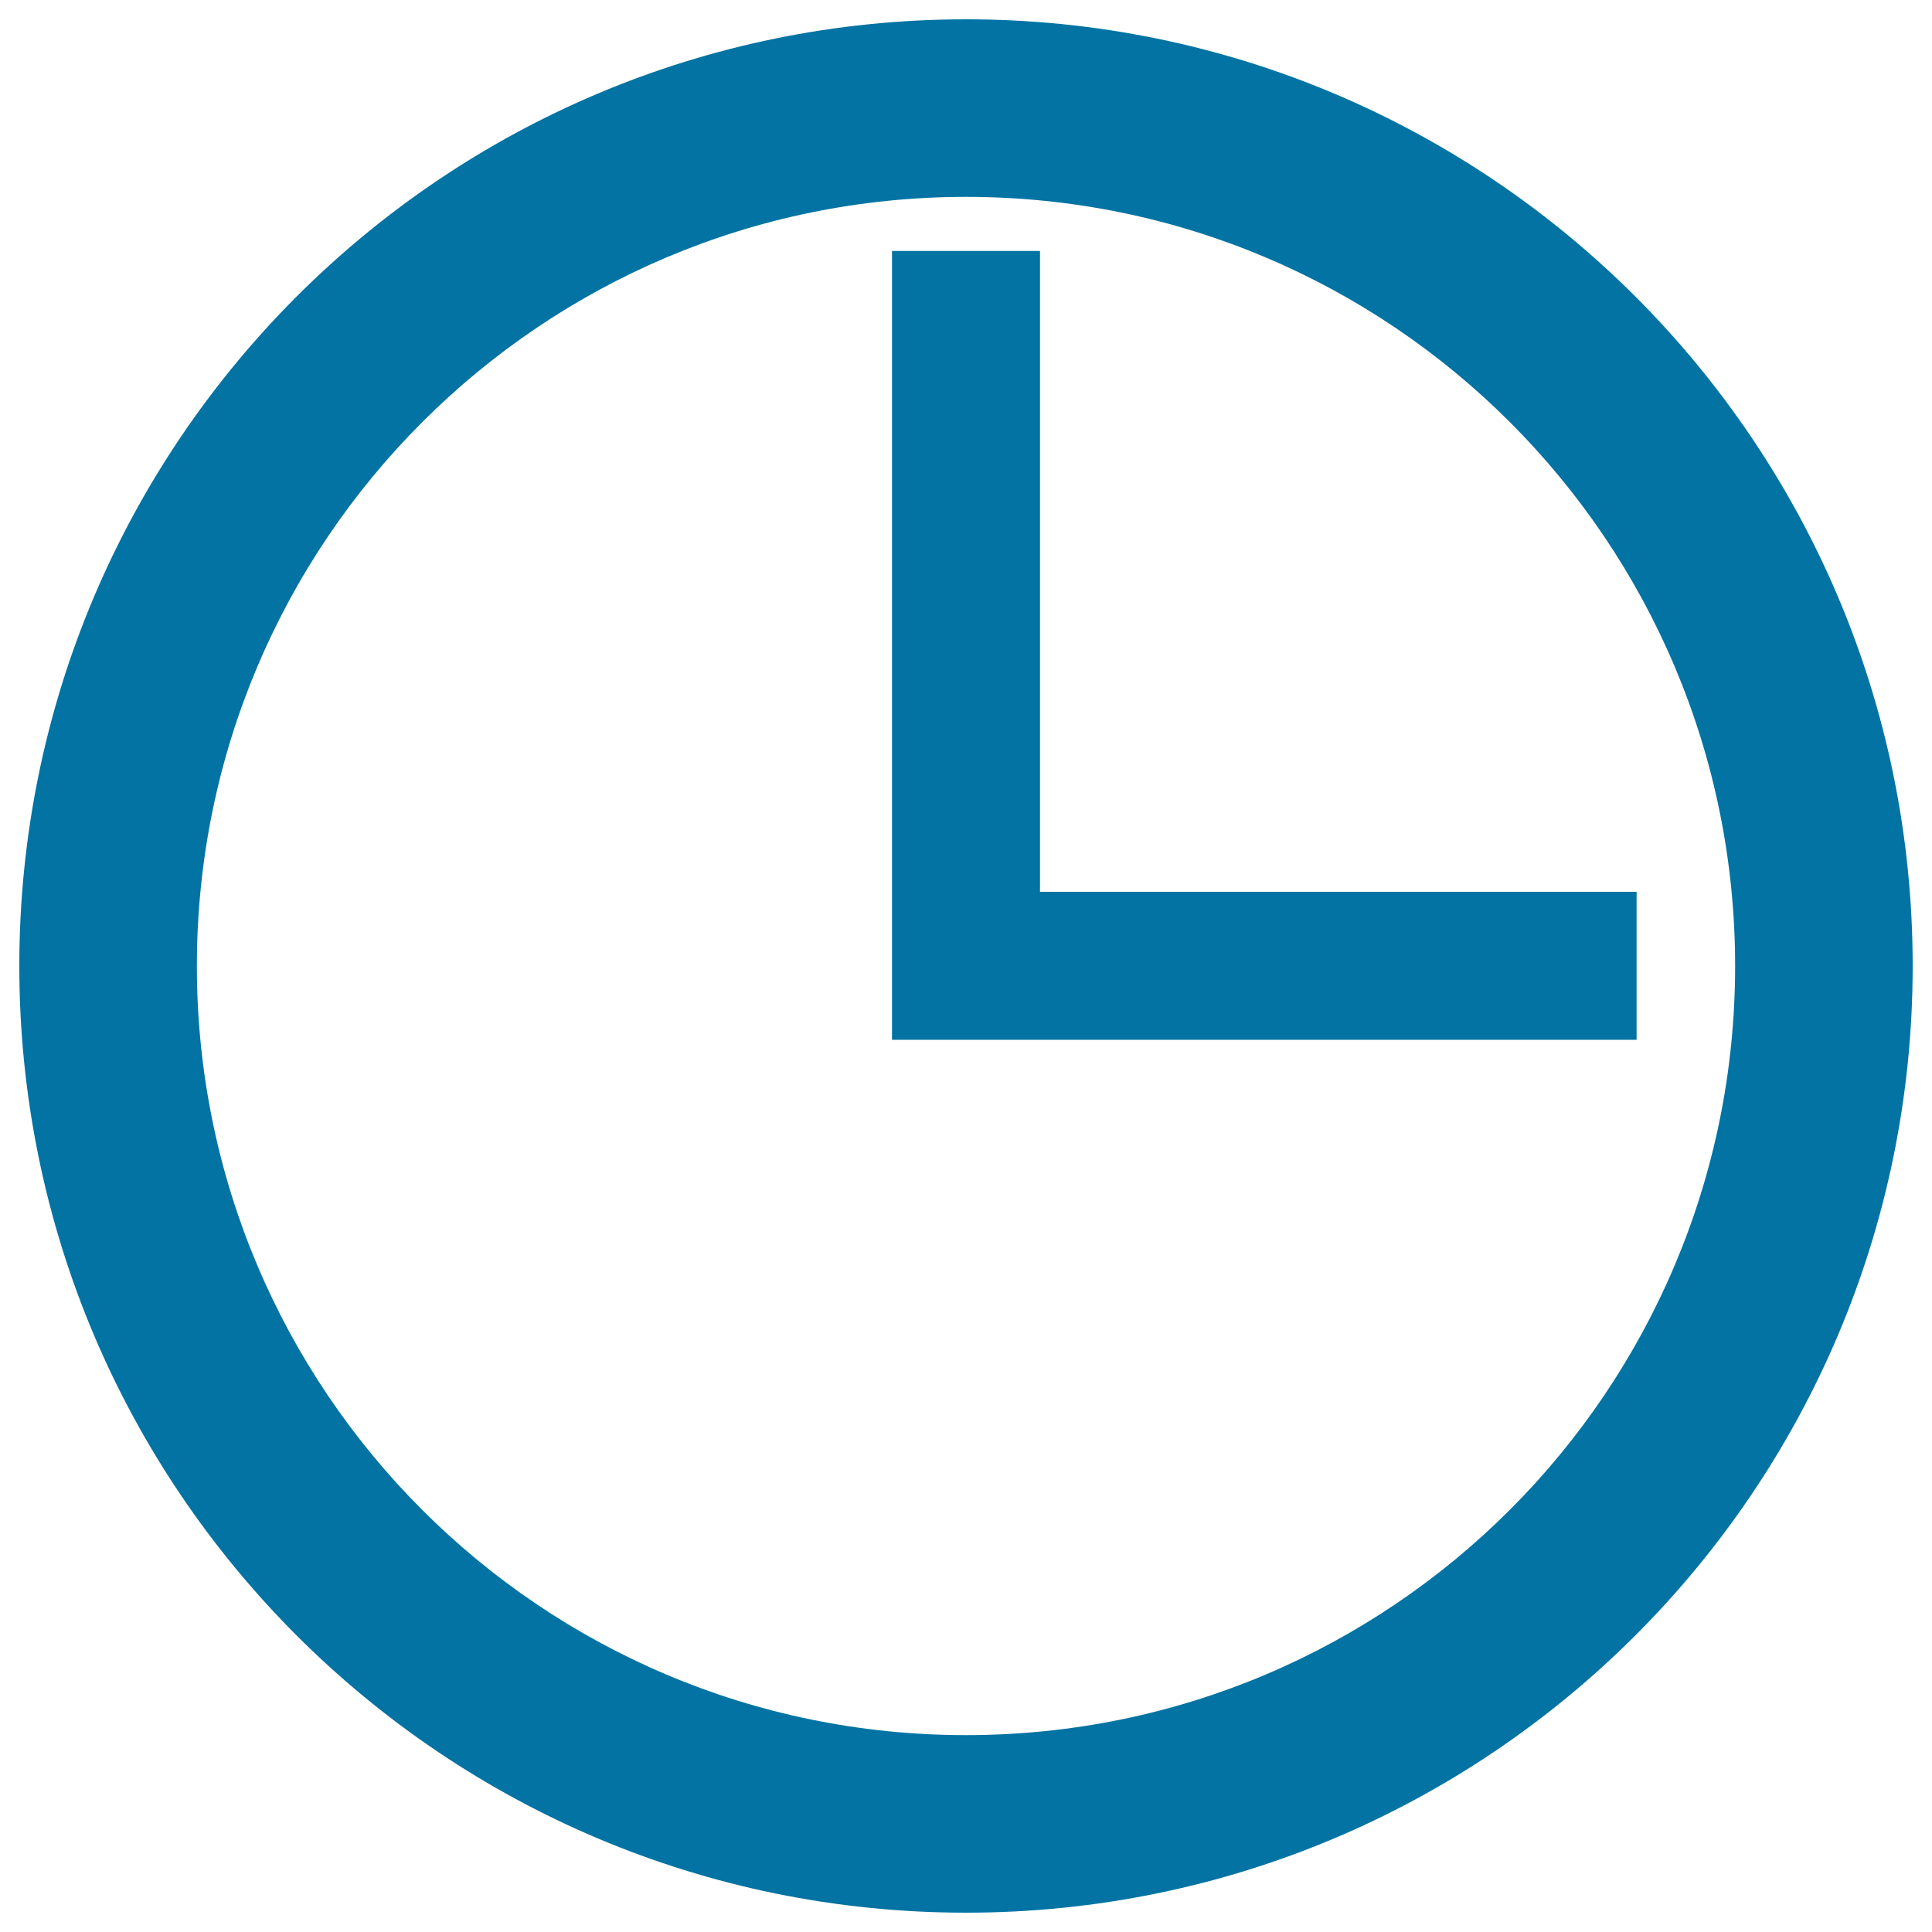
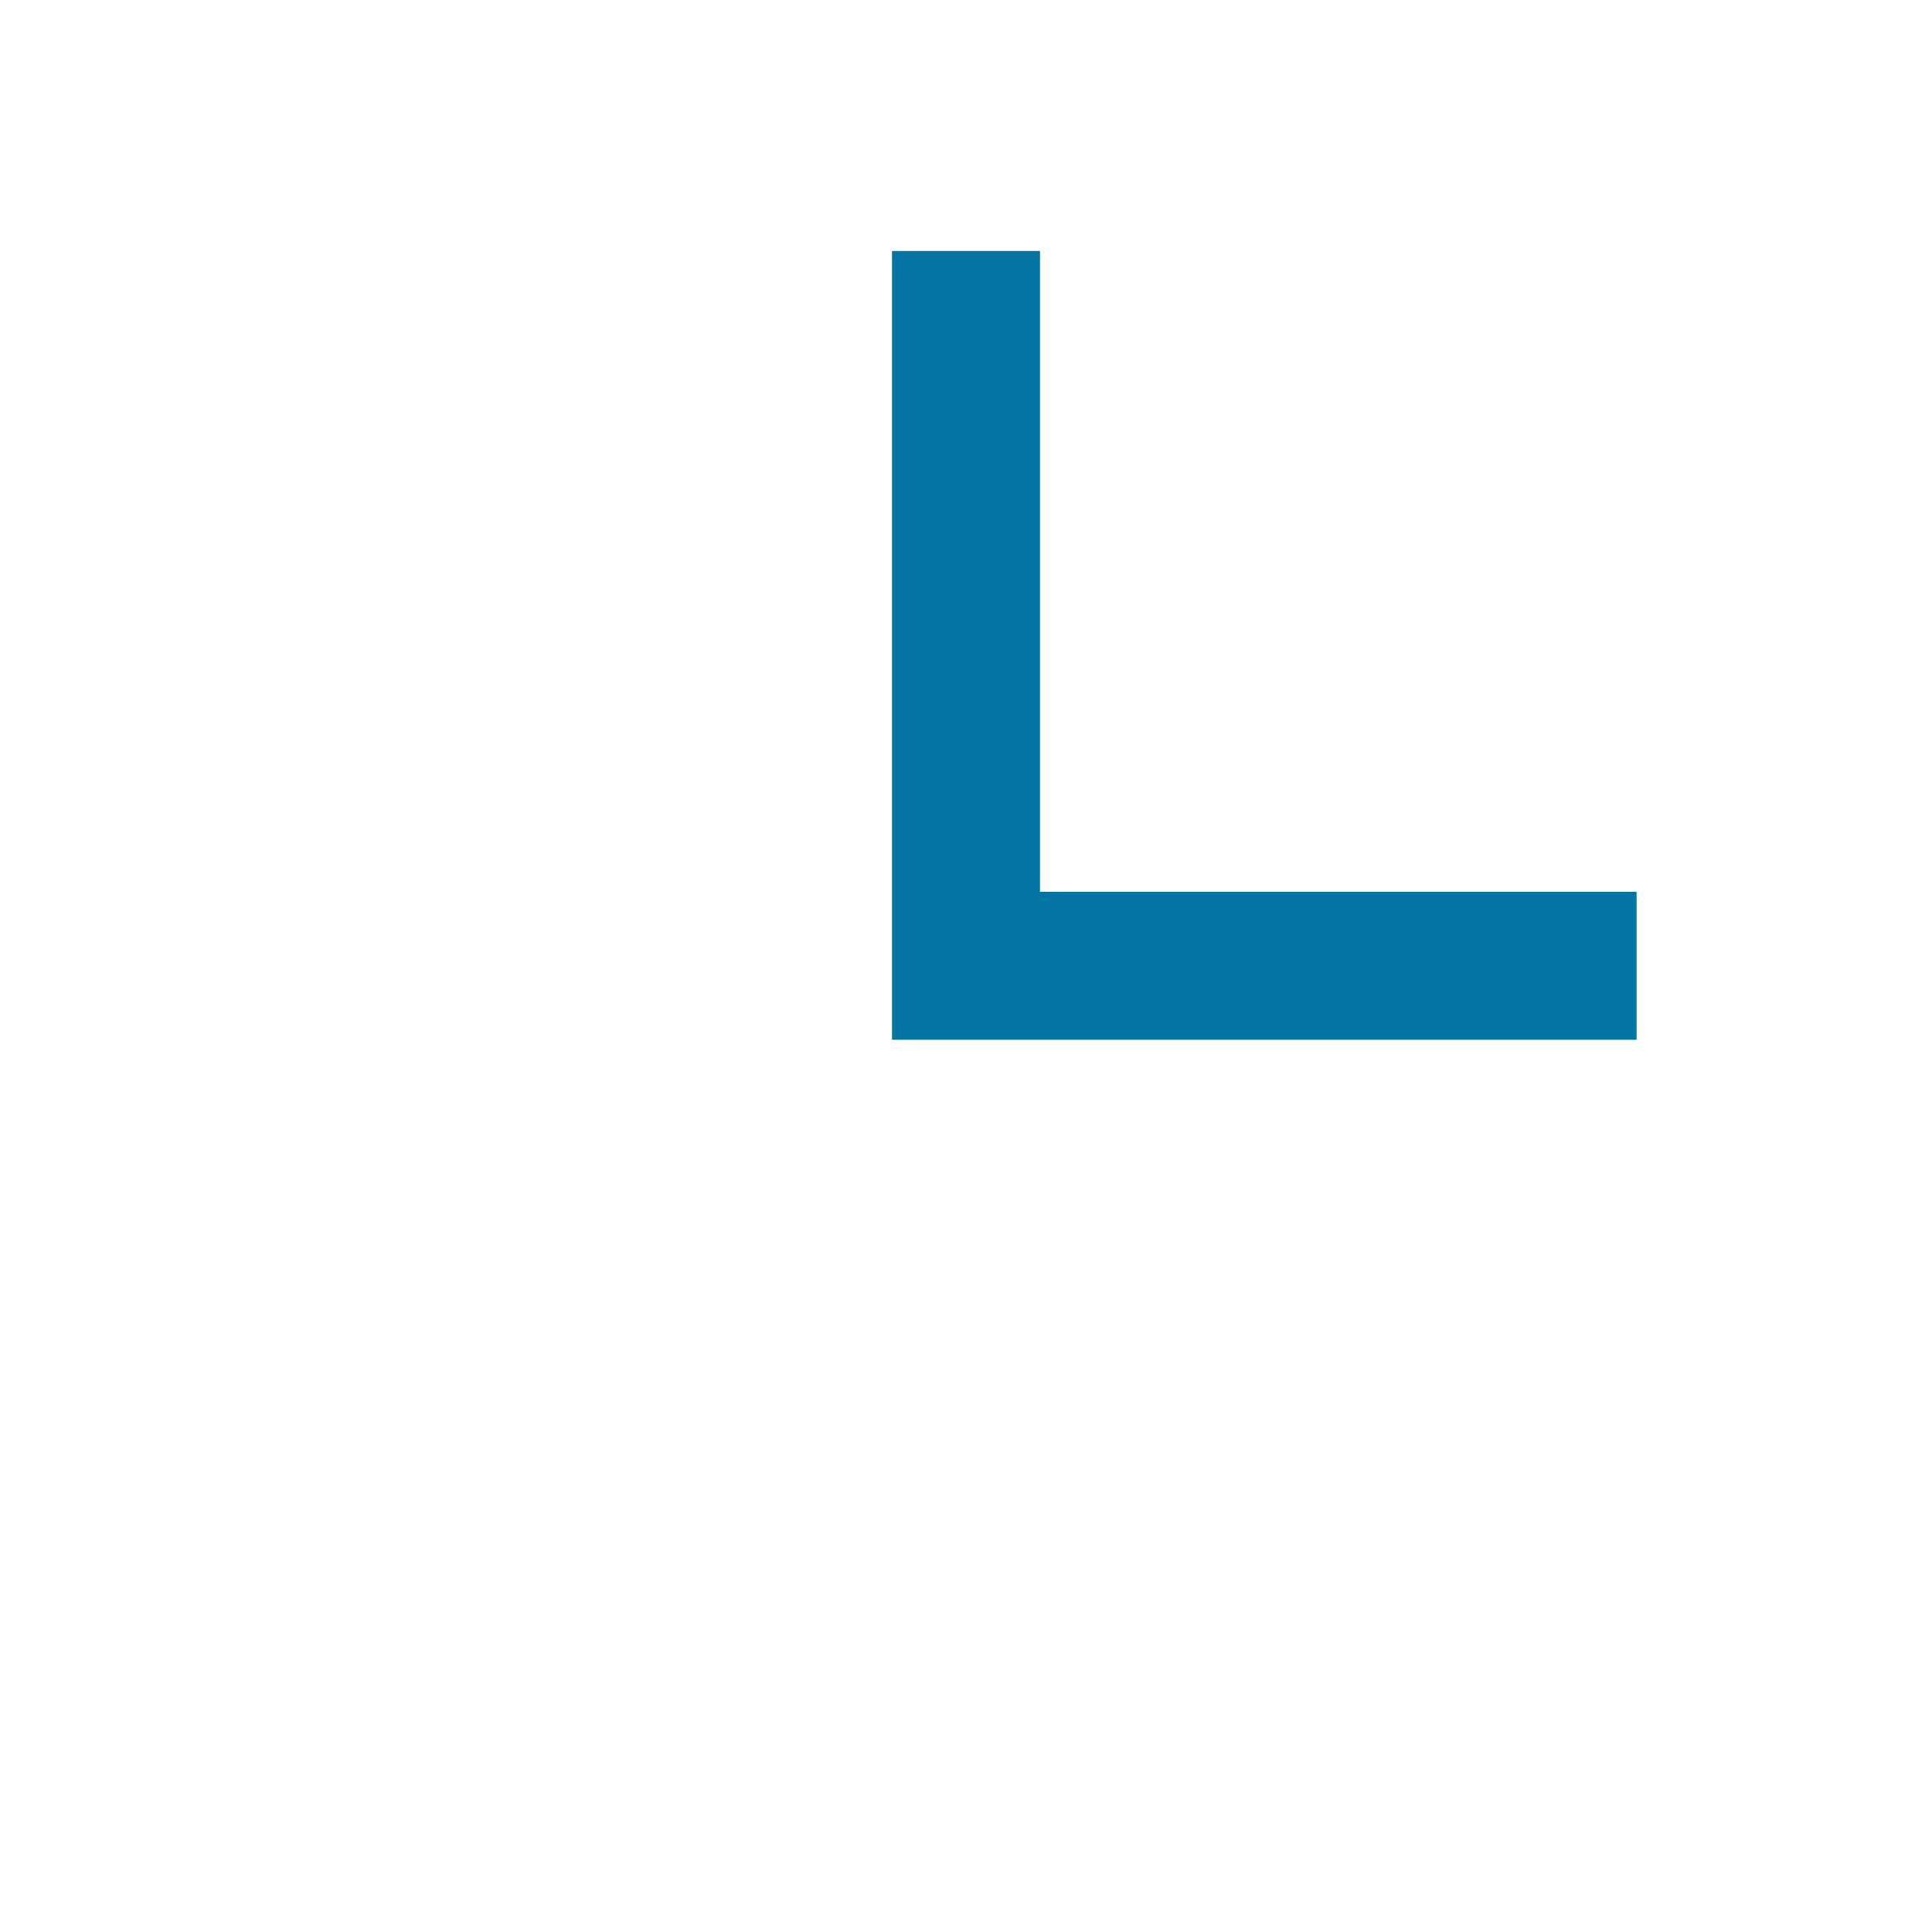
<svg xmlns="http://www.w3.org/2000/svg" viewBox="0 0 1000 1000" style="fill:#0273a2">
  <title>Leave Im SVG icon</title>
-   <path d="M500,10C229.4,10,10,229.3,10,500c0,270.7,219.4,490,490,490c270.6,0,490-219.4,490-490C990,229.3,770.6,10,500,10z M500,898.1c-219.9,0-398.1-178.3-398.1-398.1c0-219.8,178.3-398.1,398.1-398.1c219.9,0,398.1,178.2,398.1,398.1C898.1,719.8,719.9,898.1,500,898.1z" />
  <path d="M538.3,461.7V129.9h-76.6v408.3h48.5h28.1h308.8v-76.6H538.3z" />
</svg>